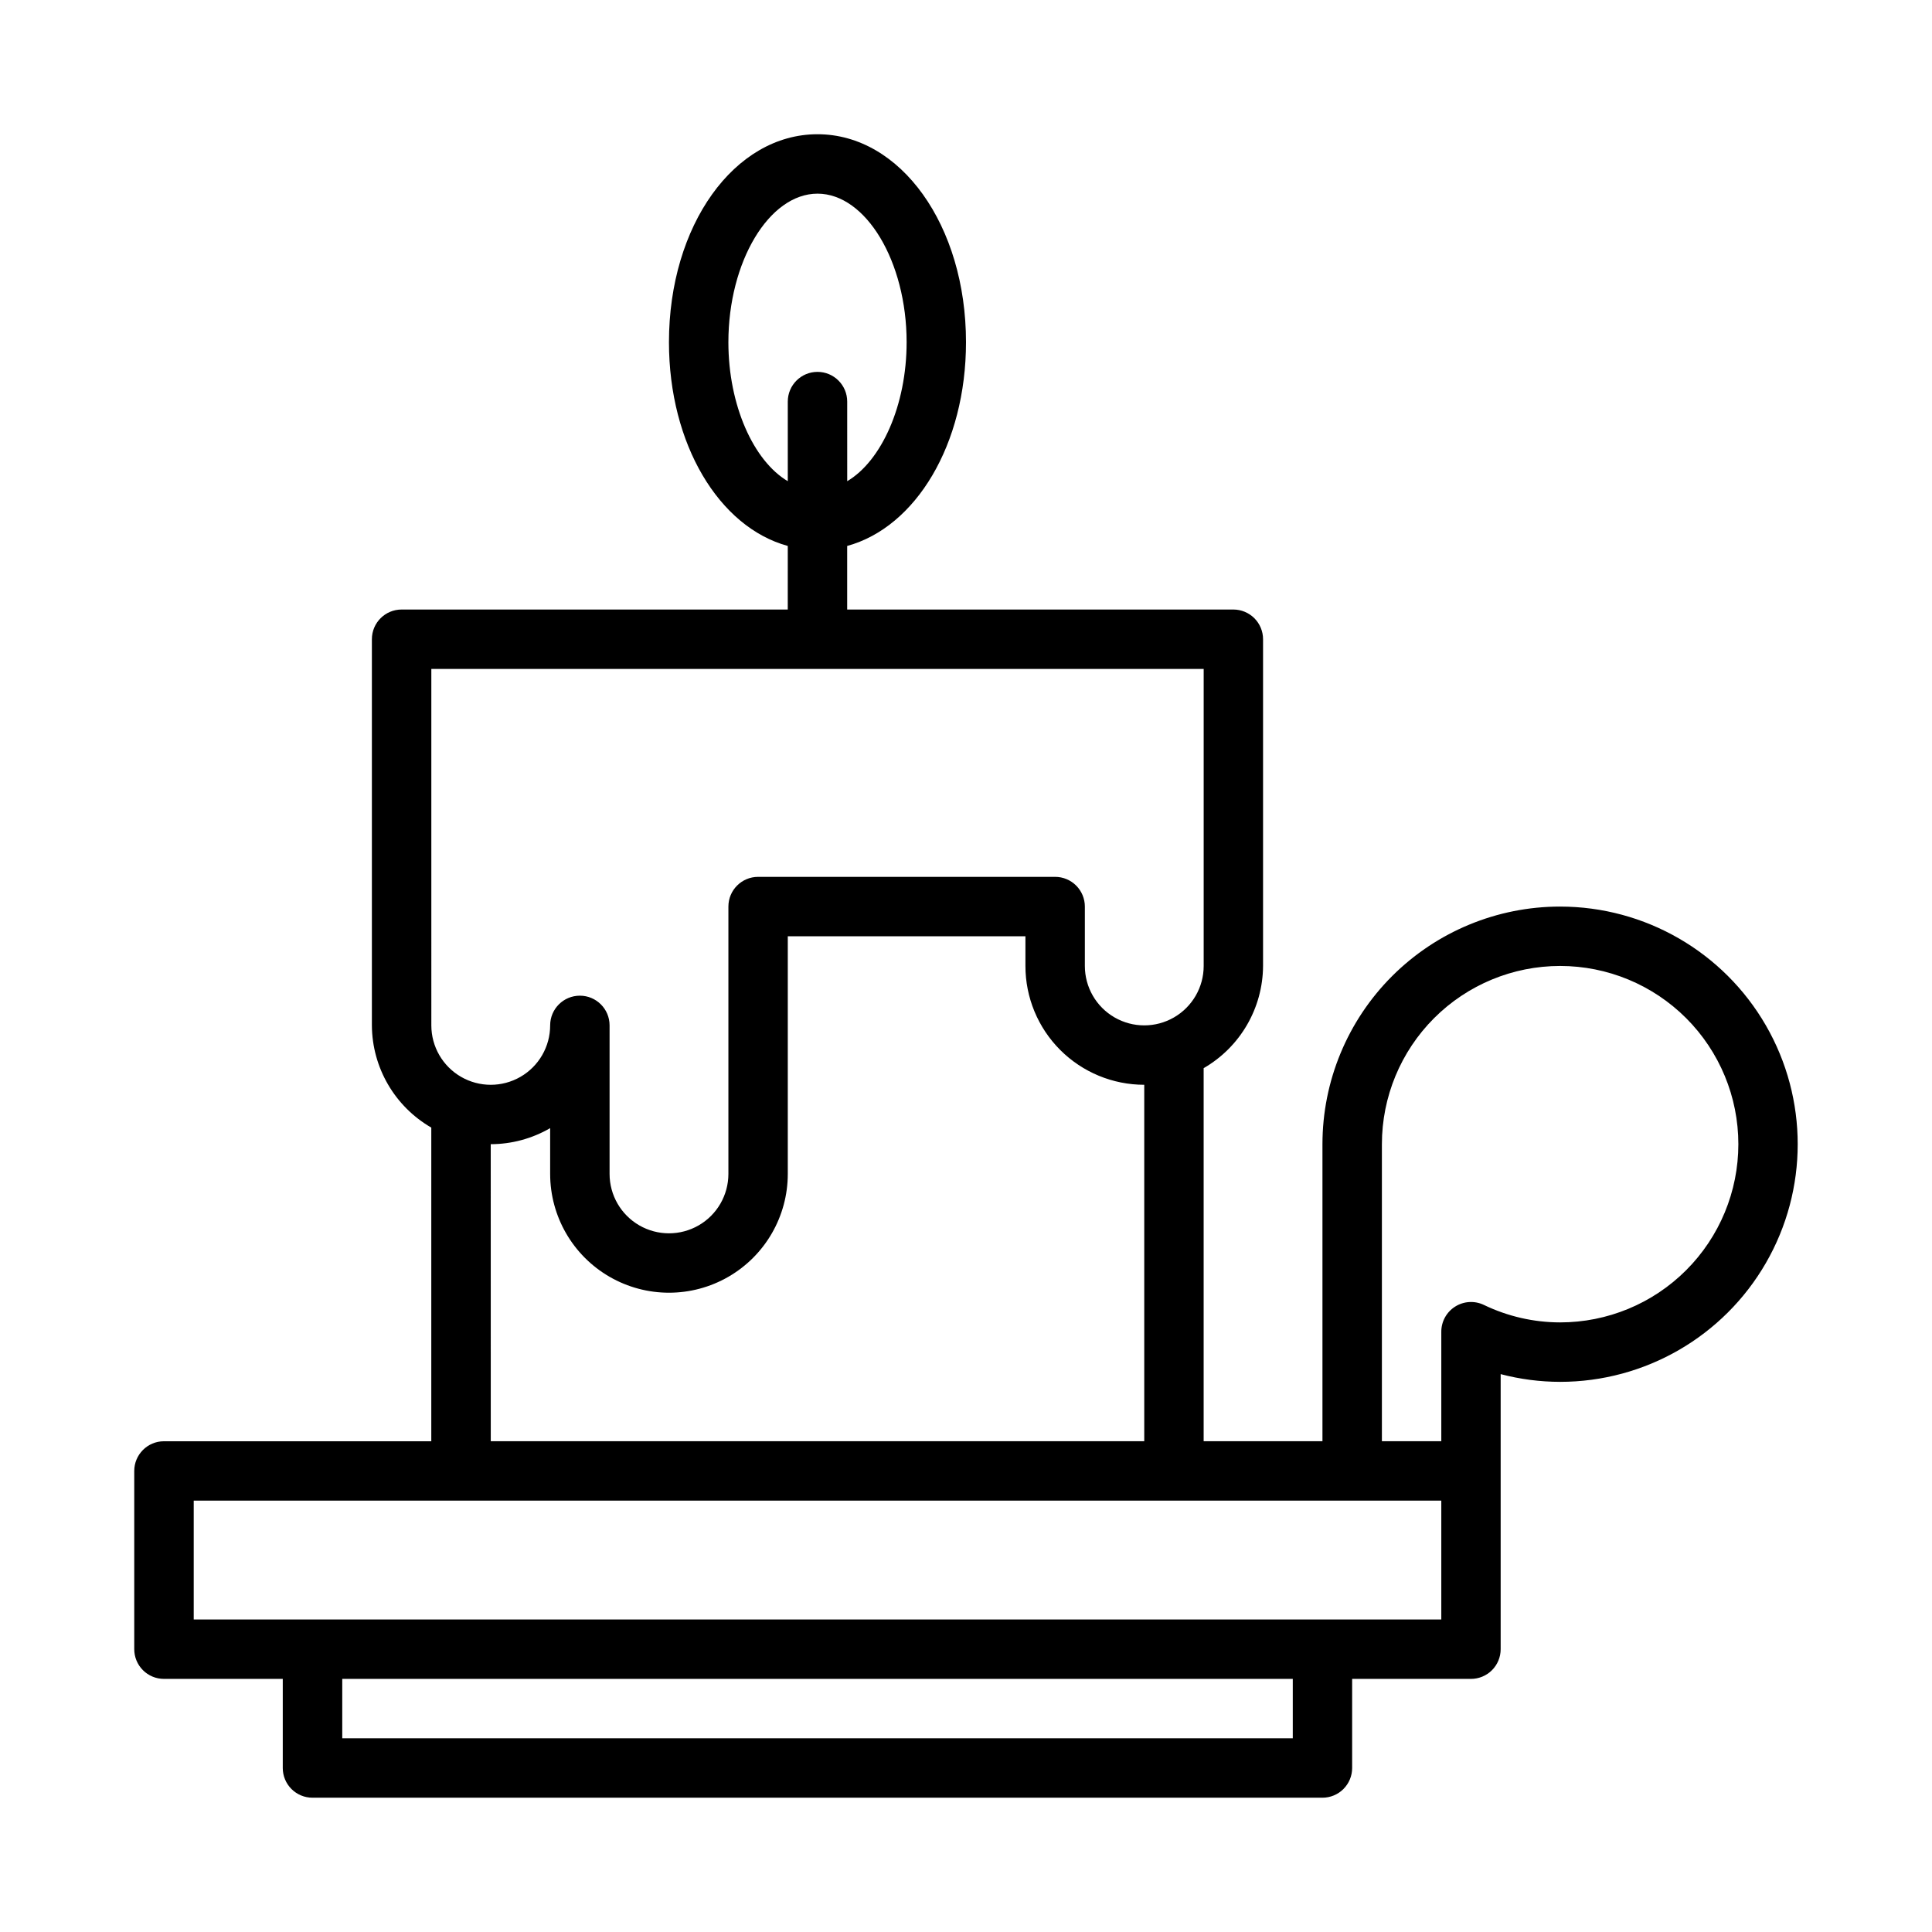
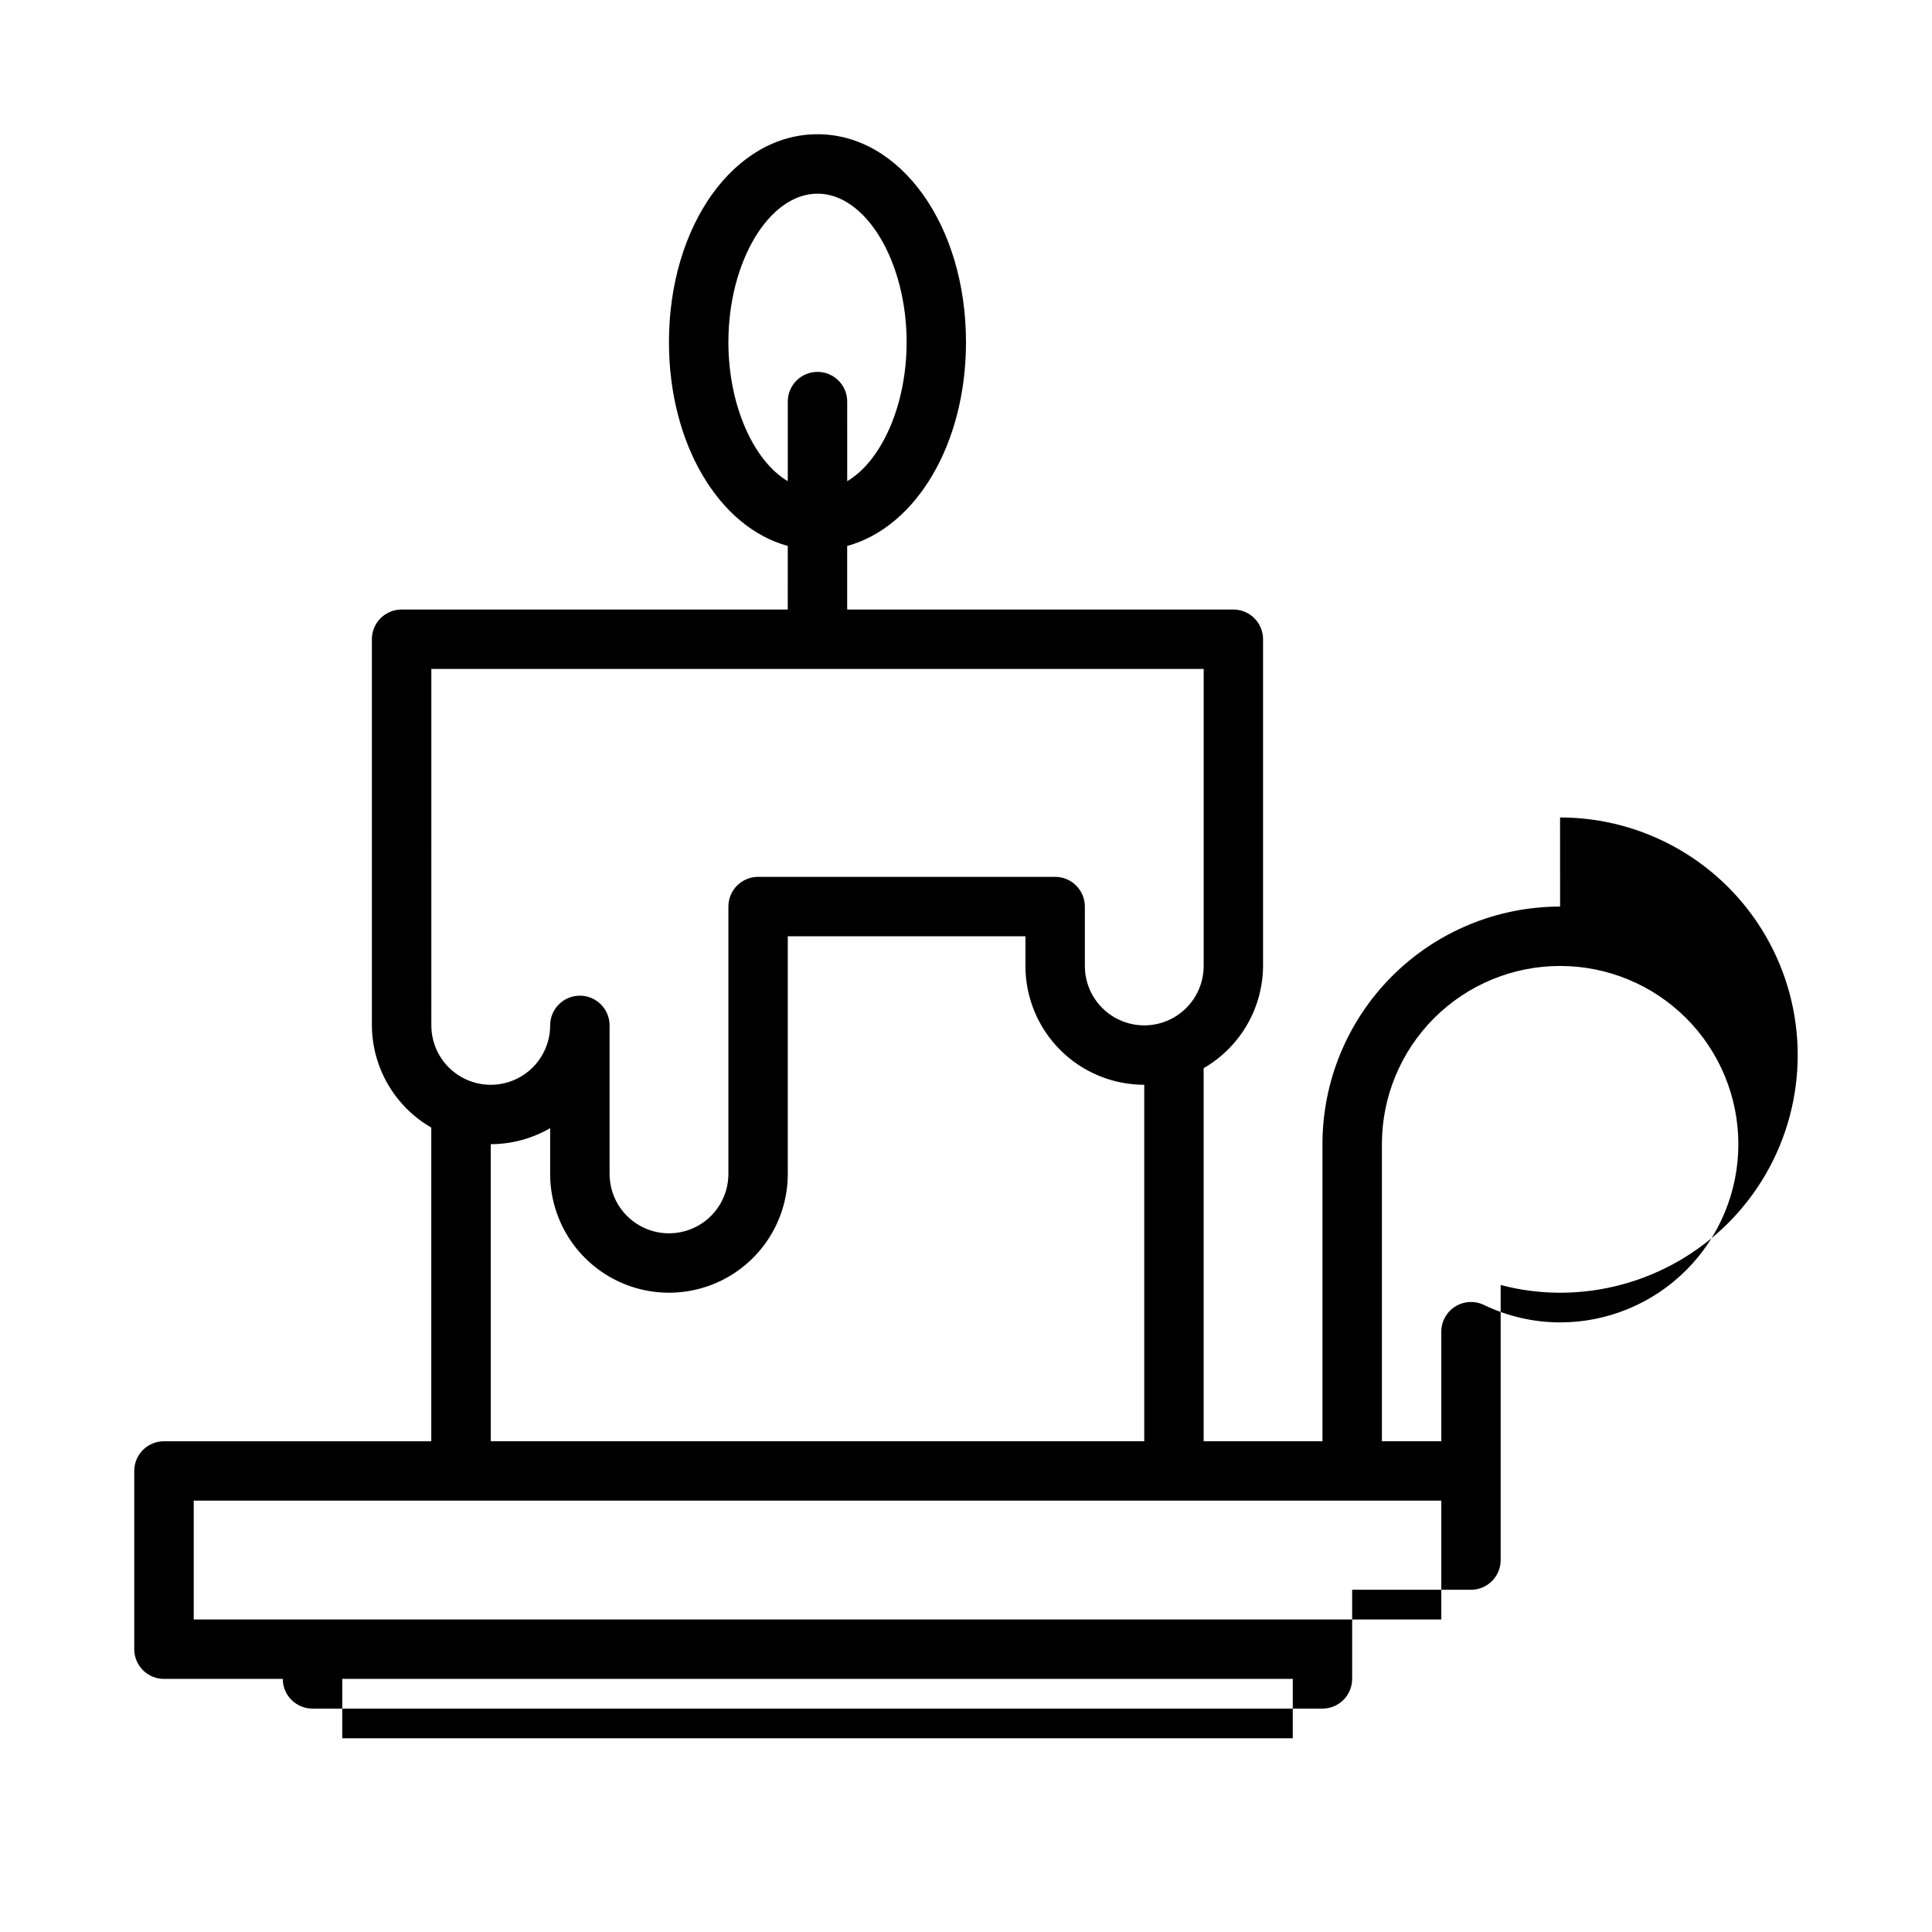
<svg xmlns="http://www.w3.org/2000/svg" fill="#000000" width="800px" height="800px" version="1.1" viewBox="144 144 512 512">
-   <path d="m557.44 384.25c-16.699 0-32.719 6.637-44.531 18.445-11.809 11.812-18.445 27.828-18.445 44.531v78.719h-31.484v-98.871c9.684-5.59 15.676-15.898 15.742-27.078v-86.594c0-2.086-0.828-4.09-2.305-5.566-1.477-1.477-3.481-2.305-5.566-2.305h-102.34v-16.848c18.184-4.961 31.488-26.922 31.488-54.004 0-30.938-17.32-55.105-39.359-55.105-22.043 0-39.359 24.168-39.359 55.105 0 27.078 13.305 49.043 31.488 54.004l-0.004 16.848h-102.34c-4.348 0-7.871 3.523-7.871 7.871v102.34c0.066 11.184 6.059 21.488 15.742 27.082v83.125h-70.848c-4.348 0-7.871 3.527-7.871 7.875v47.23c0 2.09 0.828 4.09 2.305 5.566 1.477 1.477 3.481 2.305 5.566 2.305h31.488v23.617c0 2.09 0.828 4.09 2.305 5.566 1.477 1.477 3.481 2.305 5.566 2.305h267.65c2.09 0 4.094-0.828 5.566-2.305 1.477-1.477 2.309-3.477 2.309-5.566v-23.617h31.488c2.086 0 4.09-0.828 5.566-2.305 1.477-1.477 2.305-3.477 2.305-5.566v-72.895c5.137 1.352 10.43 2.039 15.742 2.047 22.5 0 43.289-12.004 54.539-31.488s11.25-43.492 0-62.977c-11.25-19.484-32.039-31.488-54.539-31.488zm-220.41-149.57c0-21.332 10.785-39.359 23.617-39.359s23.617 18.027 23.617 39.359c0 16.766-6.691 31.488-15.742 36.84l-0.004-21.098c0-4.348-3.527-7.871-7.875-7.871-4.348 0-7.871 3.523-7.871 7.871v21.098c-9.051-5.352-15.742-20.074-15.742-36.84zm-78.723 86.59h204.68v78.723c0 5.625-3.004 10.82-7.875 13.633-4.871 2.812-10.871 2.812-15.742 0s-7.871-8.008-7.871-13.633v-15.746c0-2.086-0.832-4.09-2.309-5.566-1.477-1.477-3.477-2.305-5.566-2.305h-78.719c-4.348 0-7.871 3.523-7.871 7.871v70.848c0 5.625-3 10.824-7.875 13.637-4.871 2.812-10.871 2.812-15.742 0s-7.871-8.012-7.871-13.637v-39.359c0-4.348-3.523-7.871-7.871-7.871-4.348 0-7.875 3.523-7.875 7.871 0 5.625-3 10.824-7.871 13.637-4.871 2.812-10.871 2.812-15.742 0-4.871-2.812-7.875-8.012-7.875-13.637zm15.742 125.95h0.004c5.531-0.008 10.961-1.477 15.742-4.25v12.121c0 11.25 6.004 21.645 15.746 27.27 9.742 5.625 21.746 5.625 31.488 0 9.742-5.625 15.742-16.02 15.742-27.27v-62.977h62.977v7.875c0 8.352 3.316 16.359 9.223 22.266 5.906 5.902 13.914 9.223 22.266 9.223v94.461h-173.18zm212.55 157.44h-251.9v-15.746h251.9zm39.359-31.488h-330.62v-31.488h330.62zm31.488-78.719v-0.004c-7.004-0.008-13.922-1.598-20.23-4.644-2.445-1.164-5.324-0.988-7.609 0.469-2.289 1.453-3.668 3.984-3.648 6.695v28.969h-15.742v-78.719c0-12.527 4.977-24.539 13.832-33.398 8.859-8.855 20.875-13.832 33.398-13.832 12.527 0 24.543 4.977 33.398 13.832 8.859 8.859 13.836 20.871 13.836 33.398 0 12.527-4.977 24.539-13.836 33.398-8.855 8.859-20.871 13.832-33.398 13.832z" />
+   <path d="m557.44 384.25c-16.699 0-32.719 6.637-44.531 18.445-11.809 11.812-18.445 27.828-18.445 44.531v78.719h-31.484v-98.871c9.684-5.59 15.676-15.898 15.742-27.078v-86.594c0-2.086-0.828-4.09-2.305-5.566-1.477-1.477-3.481-2.305-5.566-2.305h-102.34v-16.848c18.184-4.961 31.488-26.922 31.488-54.004 0-30.938-17.32-55.105-39.359-55.105-22.043 0-39.359 24.168-39.359 55.105 0 27.078 13.305 49.043 31.488 54.004l-0.004 16.848h-102.34c-4.348 0-7.871 3.523-7.871 7.871v102.34c0.066 11.184 6.059 21.488 15.742 27.082v83.125h-70.848c-4.348 0-7.871 3.527-7.871 7.875v47.23c0 2.09 0.828 4.09 2.305 5.566 1.477 1.477 3.481 2.305 5.566 2.305h31.488c0 2.09 0.828 4.09 2.305 5.566 1.477 1.477 3.481 2.305 5.566 2.305h267.65c2.09 0 4.094-0.828 5.566-2.305 1.477-1.477 2.309-3.477 2.309-5.566v-23.617h31.488c2.086 0 4.09-0.828 5.566-2.305 1.477-1.477 2.305-3.477 2.305-5.566v-72.895c5.137 1.352 10.43 2.039 15.742 2.047 22.5 0 43.289-12.004 54.539-31.488s11.25-43.492 0-62.977c-11.25-19.484-32.039-31.488-54.539-31.488zm-220.41-149.57c0-21.332 10.785-39.359 23.617-39.359s23.617 18.027 23.617 39.359c0 16.766-6.691 31.488-15.742 36.84l-0.004-21.098c0-4.348-3.527-7.871-7.875-7.871-4.348 0-7.871 3.523-7.871 7.871v21.098c-9.051-5.352-15.742-20.074-15.742-36.84zm-78.723 86.59h204.68v78.723c0 5.625-3.004 10.82-7.875 13.633-4.871 2.812-10.871 2.812-15.742 0s-7.871-8.008-7.871-13.633v-15.746c0-2.086-0.832-4.09-2.309-5.566-1.477-1.477-3.477-2.305-5.566-2.305h-78.719c-4.348 0-7.871 3.523-7.871 7.871v70.848c0 5.625-3 10.824-7.875 13.637-4.871 2.812-10.871 2.812-15.742 0s-7.871-8.012-7.871-13.637v-39.359c0-4.348-3.523-7.871-7.871-7.871-4.348 0-7.875 3.523-7.875 7.871 0 5.625-3 10.824-7.871 13.637-4.871 2.812-10.871 2.812-15.742 0-4.871-2.812-7.875-8.012-7.875-13.637zm15.742 125.95h0.004c5.531-0.008 10.961-1.477 15.742-4.25v12.121c0 11.25 6.004 21.645 15.746 27.27 9.742 5.625 21.746 5.625 31.488 0 9.742-5.625 15.742-16.02 15.742-27.27v-62.977h62.977v7.875c0 8.352 3.316 16.359 9.223 22.266 5.906 5.902 13.914 9.223 22.266 9.223v94.461h-173.18zm212.55 157.44h-251.9v-15.746h251.9zm39.359-31.488h-330.62v-31.488h330.62zm31.488-78.719v-0.004c-7.004-0.008-13.922-1.598-20.23-4.644-2.445-1.164-5.324-0.988-7.609 0.469-2.289 1.453-3.668 3.984-3.648 6.695v28.969h-15.742v-78.719c0-12.527 4.977-24.539 13.832-33.398 8.859-8.855 20.875-13.832 33.398-13.832 12.527 0 24.543 4.977 33.398 13.832 8.859 8.859 13.836 20.871 13.836 33.398 0 12.527-4.977 24.539-13.836 33.398-8.855 8.859-20.871 13.832-33.398 13.832z" />
</svg>